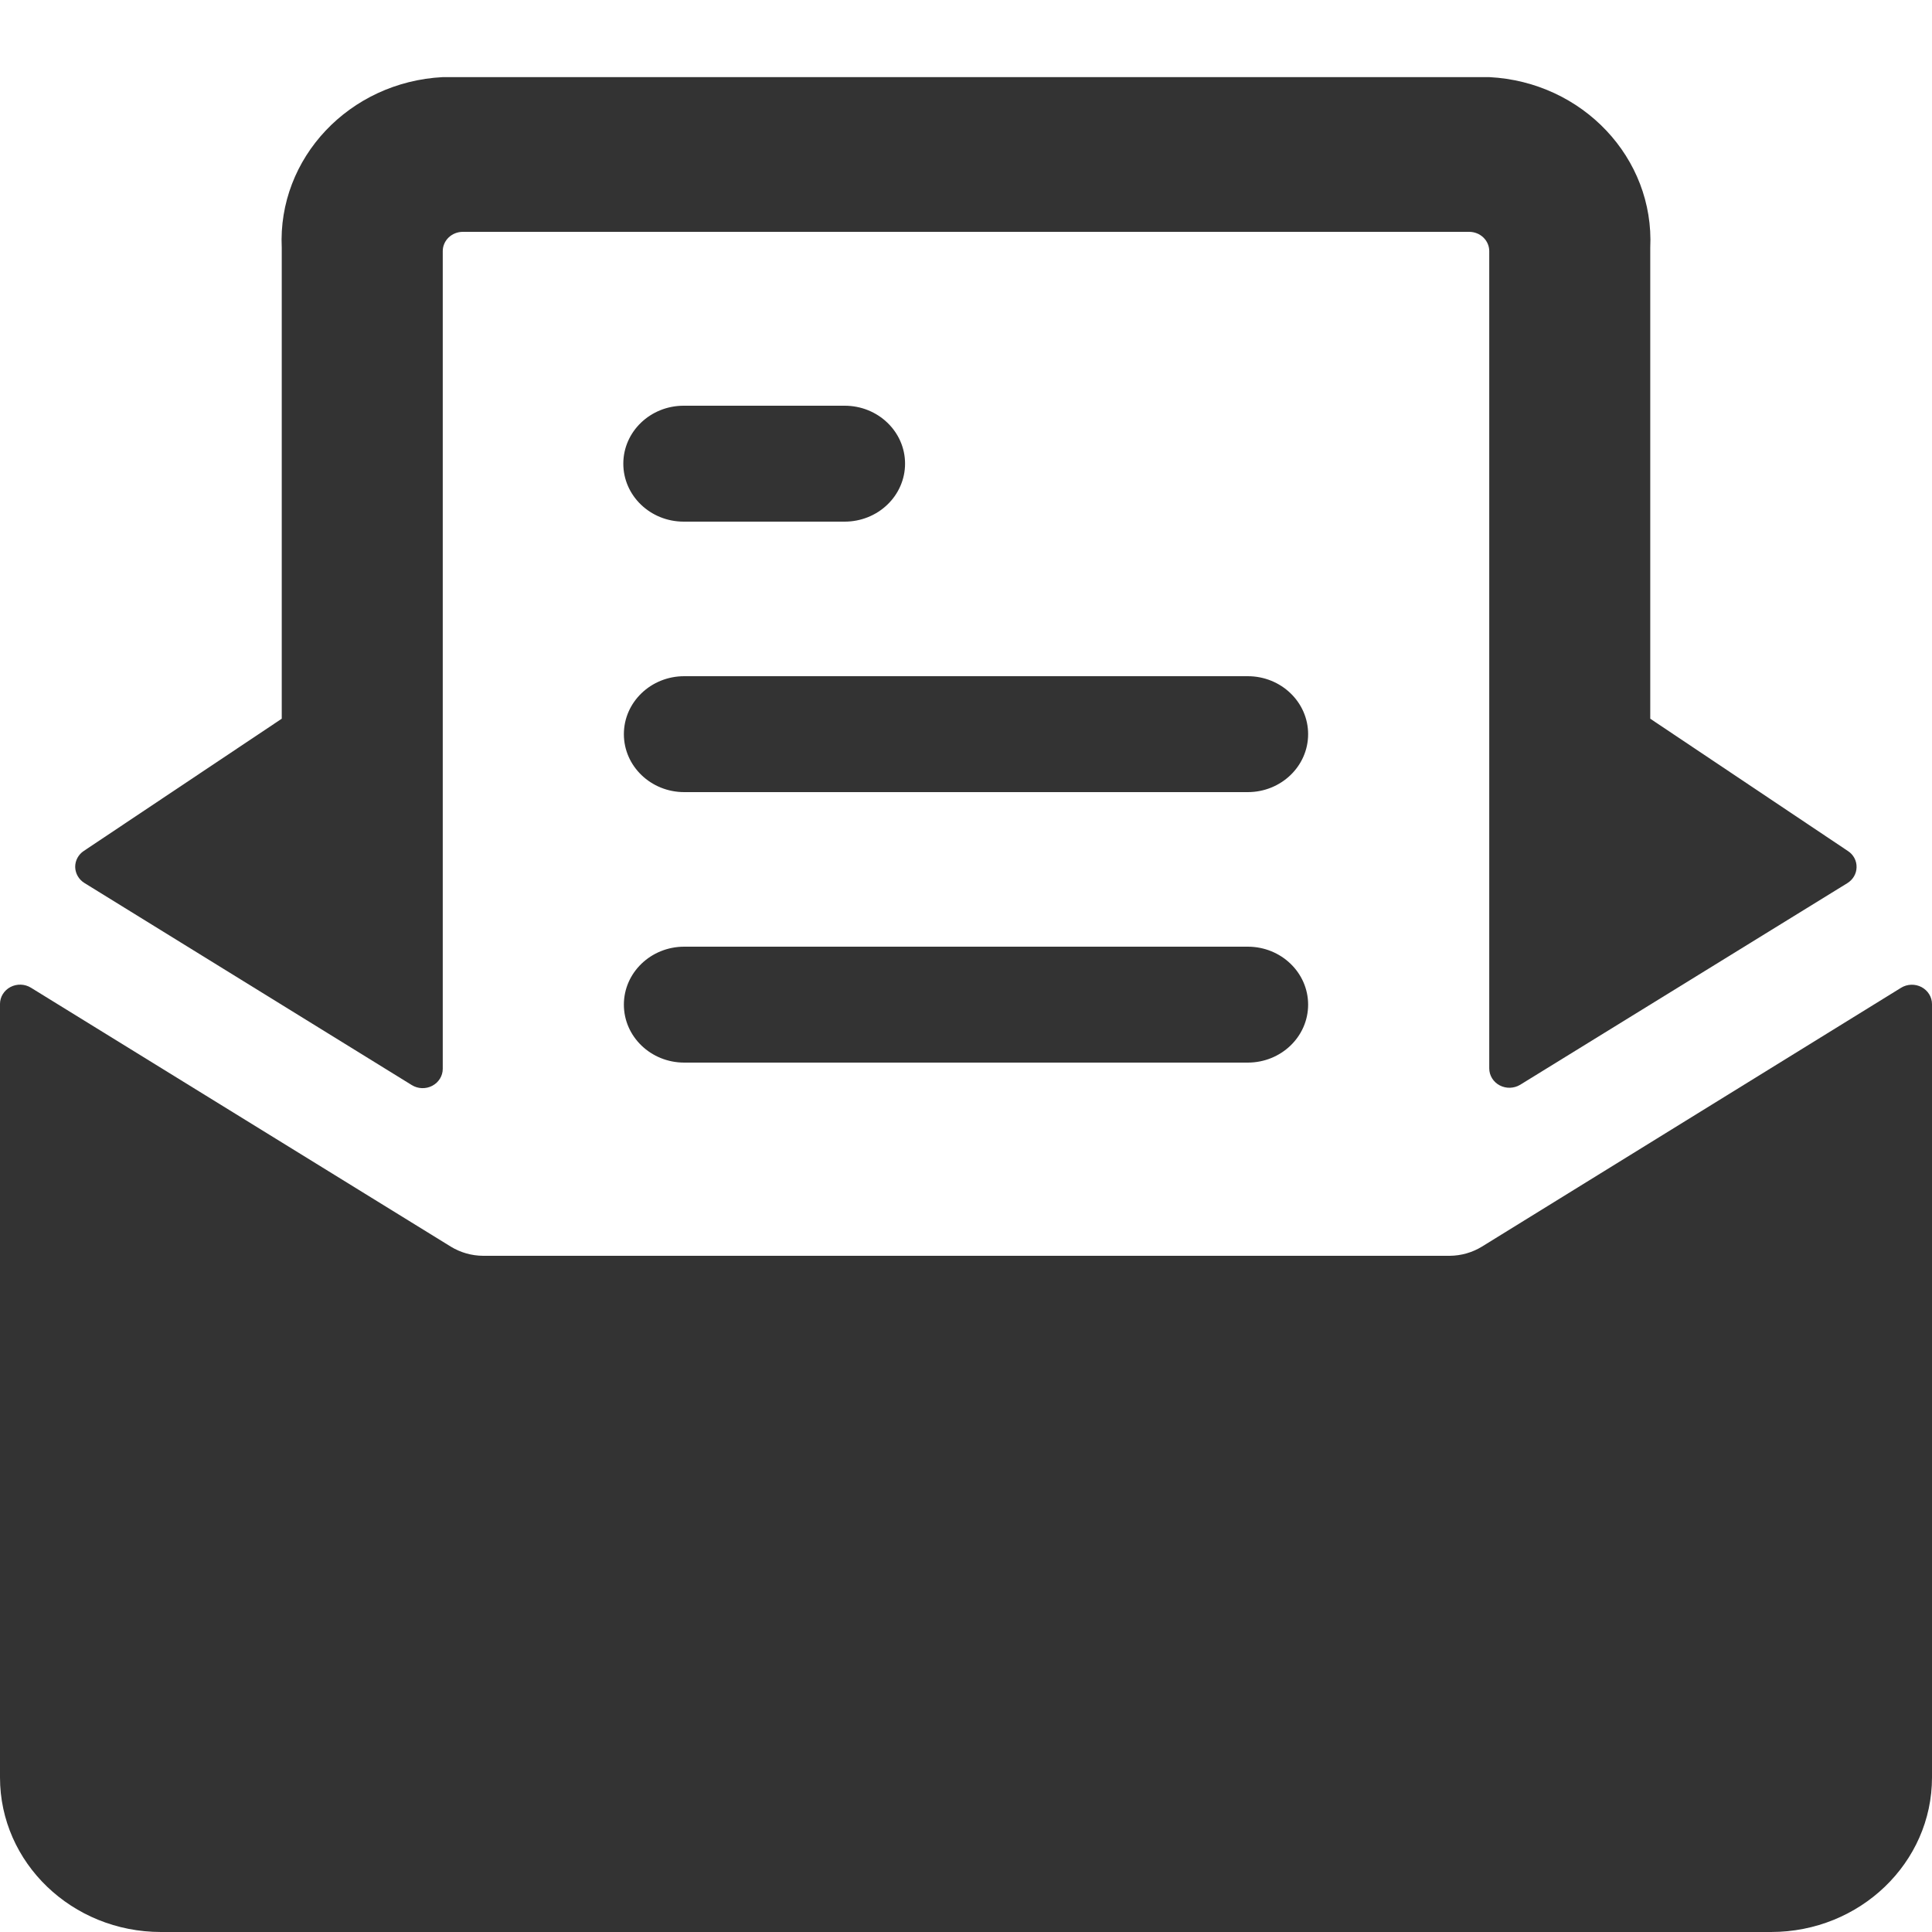
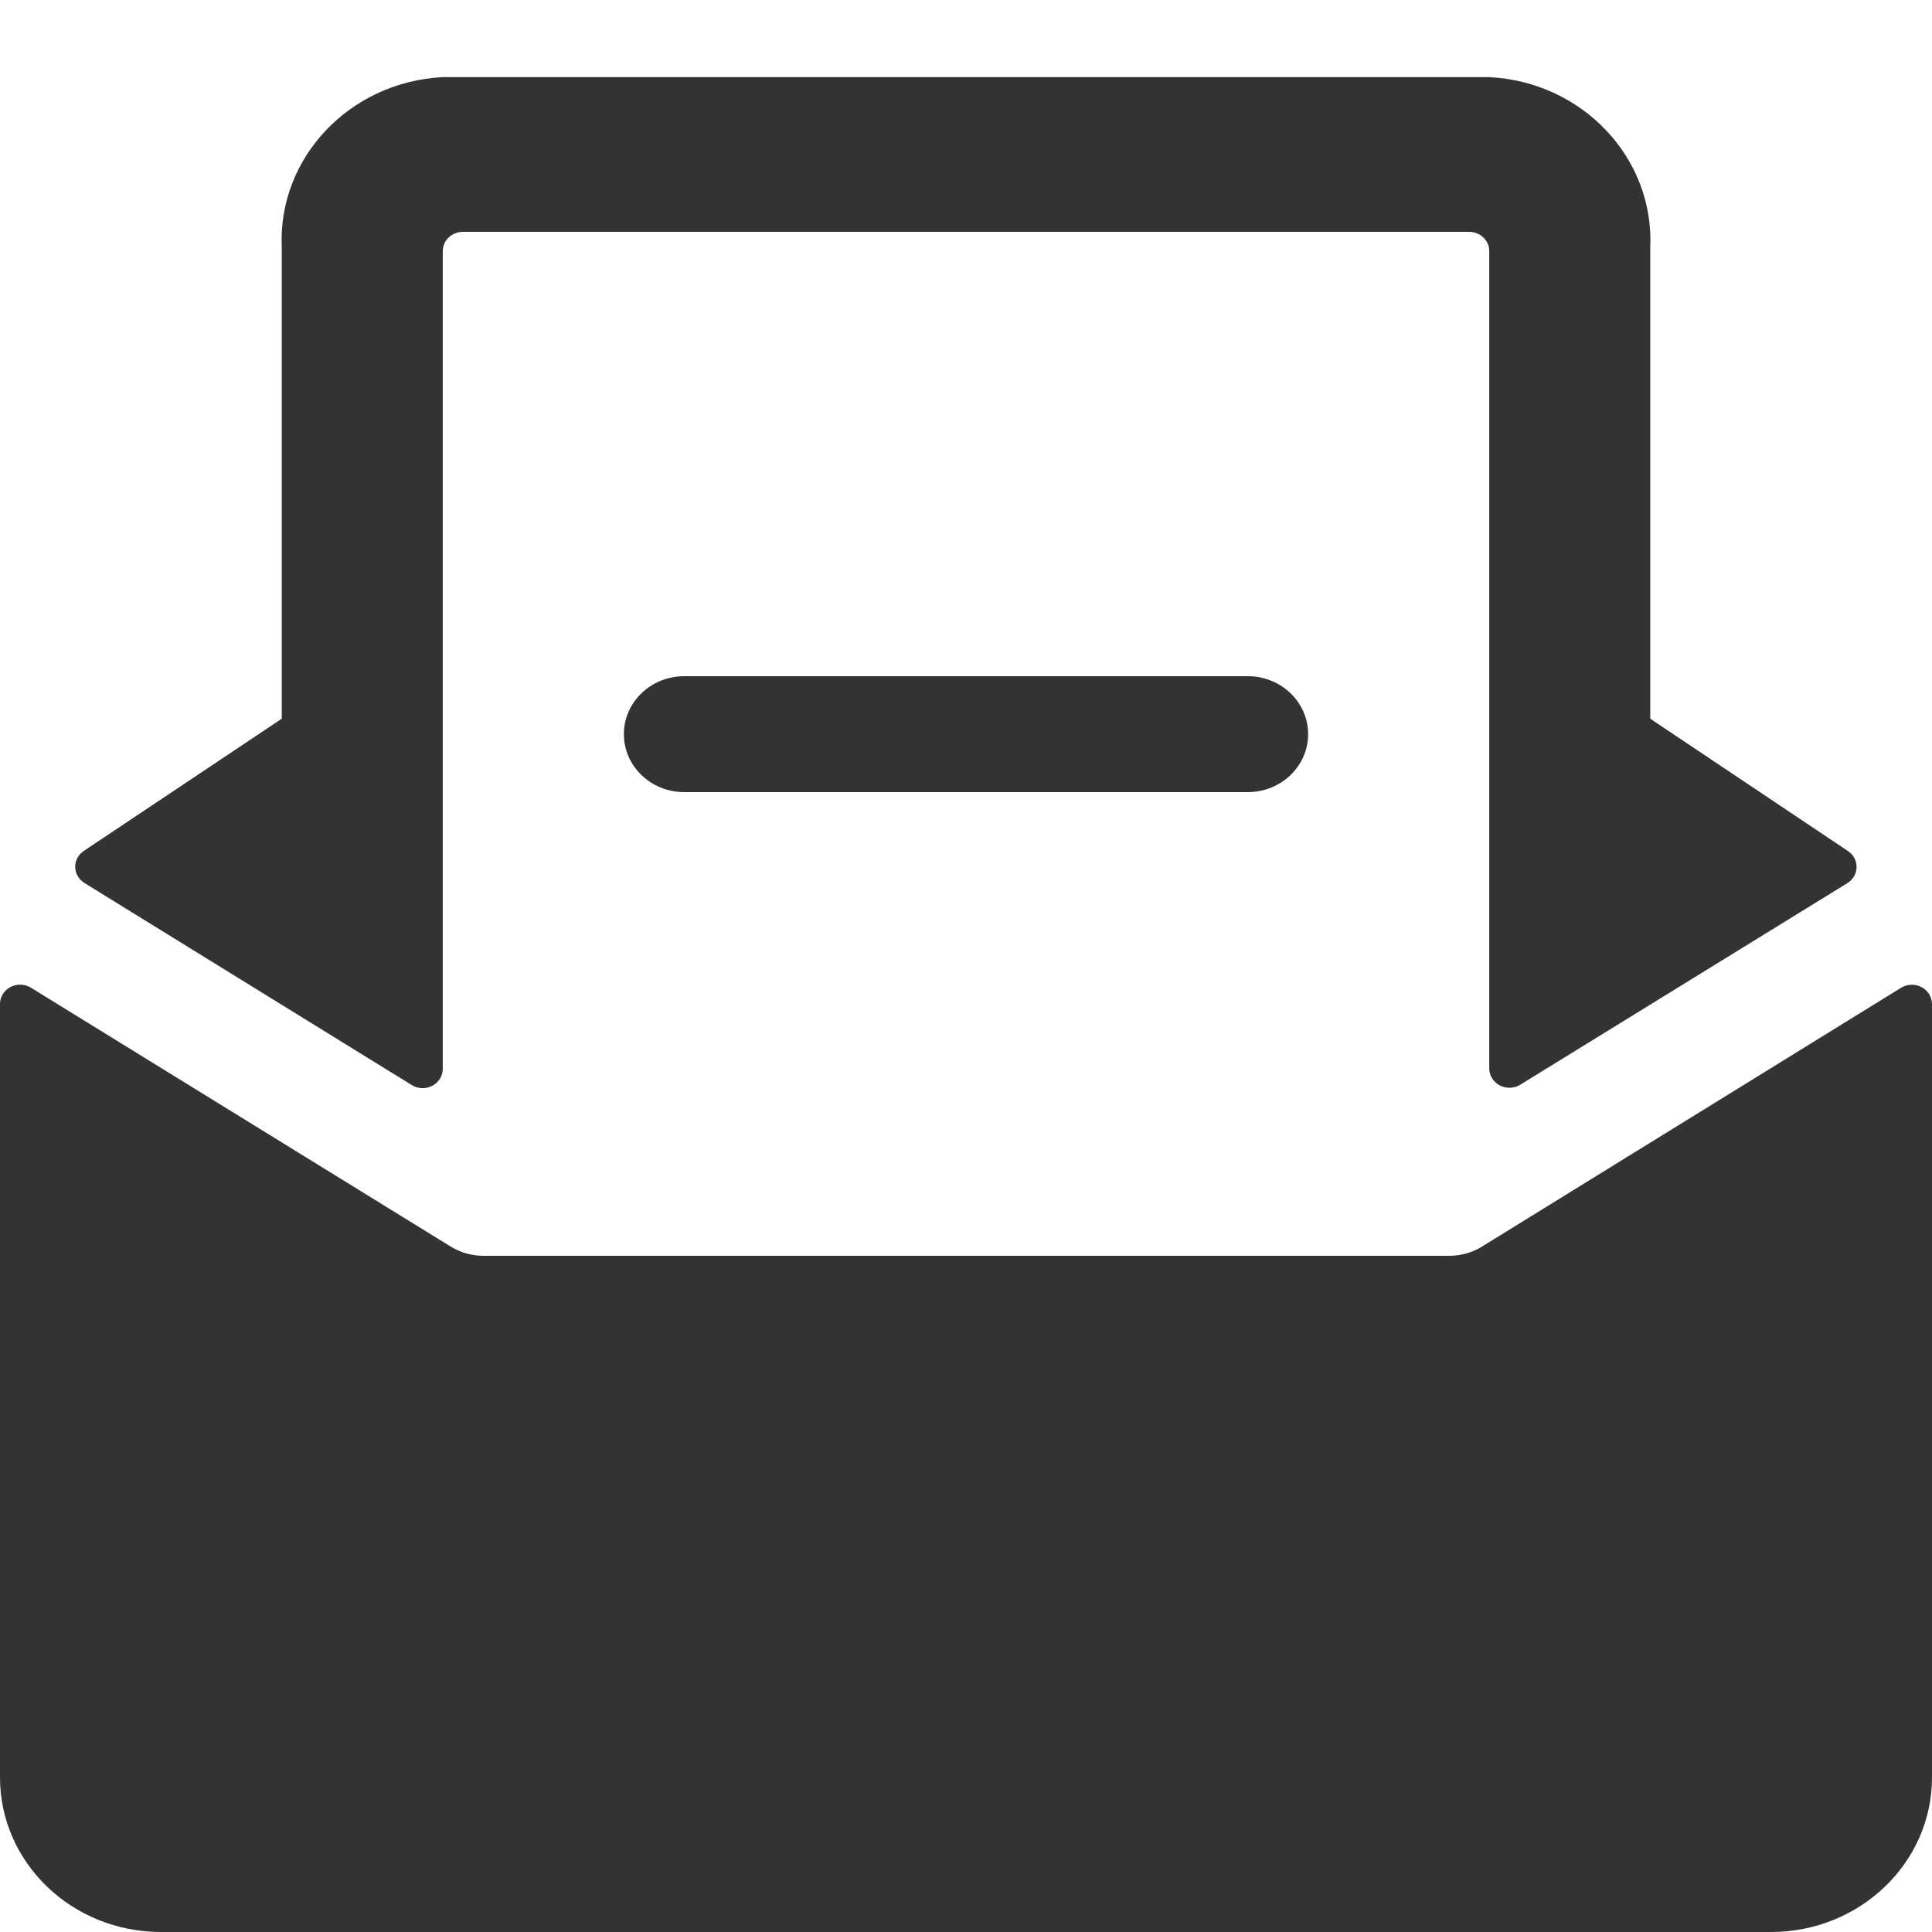
<svg xmlns="http://www.w3.org/2000/svg" width="24" height="24" viewBox="0 0 24 24" fill="none">
  <path d="M18.409 15.486C18.29 15.559 18.151 15.599 18.009 15.6H6C5.858 15.599 5.719 15.559 5.6 15.486L0.385 12.27C0.308 12.222 0.21 12.219 0.13 12.261C0.05 12.303 0 12.384 0 12.471V22.08C0 23.14 0.895 24 2 24H22C23.105 24 24 23.14 24 22.08V12.473C24 12.385 23.95 12.305 23.87 12.262C23.79 12.22 23.692 12.223 23.615 12.271L18.409 15.486Z" fill="#333333" />
  <path d="M5.115 13.479C5.192 13.527 5.29 13.53 5.37 13.488C5.45 13.446 5.5 13.365 5.5 13.278V3.12C5.5 2.987 5.612 2.88 5.75 2.88H18.25C18.388 2.88 18.5 2.987 18.5 3.12V13.272C18.5 13.36 18.55 13.441 18.63 13.483C18.71 13.525 18.808 13.522 18.885 13.475L22.948 10.971C23.018 10.928 23.062 10.854 23.063 10.773C23.065 10.693 23.025 10.617 22.956 10.572L20.5 8.928V3.078C20.553 1.964 19.66 1.017 18.5 0.958H5.5C4.34 1.018 3.447 1.964 3.5 3.079V8.928L1.042 10.57C0.973 10.615 0.933 10.691 0.934 10.771C0.936 10.851 0.979 10.926 1.049 10.969L5.115 13.479Z" fill="#333333" />
-   <path d="M11.243 5.76C11.243 5.362 10.907 5.04 10.493 5.04H8.493C8.079 5.04 7.743 5.362 7.743 5.76C7.743 6.158 8.079 6.48 8.493 6.48H10.493C10.692 6.48 10.883 6.404 11.023 6.269C11.164 6.134 11.243 5.951 11.243 5.76Z" fill="#333333" />
  <path d="M7.75 9.12C7.75 9.518 8.086 9.84 8.5 9.84H15.5C15.914 9.84 16.25 9.518 16.25 9.12C16.25 8.722 15.914 8.4 15.5 8.4H8.5C8.086 8.4 7.75 8.722 7.75 9.12Z" fill="#333333" />
-   <path d="M8.5 13.2H15.5C15.914 13.2 16.25 12.878 16.25 12.48C16.25 12.082 15.914 11.76 15.5 11.76H8.5C8.086 11.76 7.75 12.082 7.75 12.48C7.75 12.878 8.086 13.2 8.5 13.2Z" fill="#333333" />
</svg>